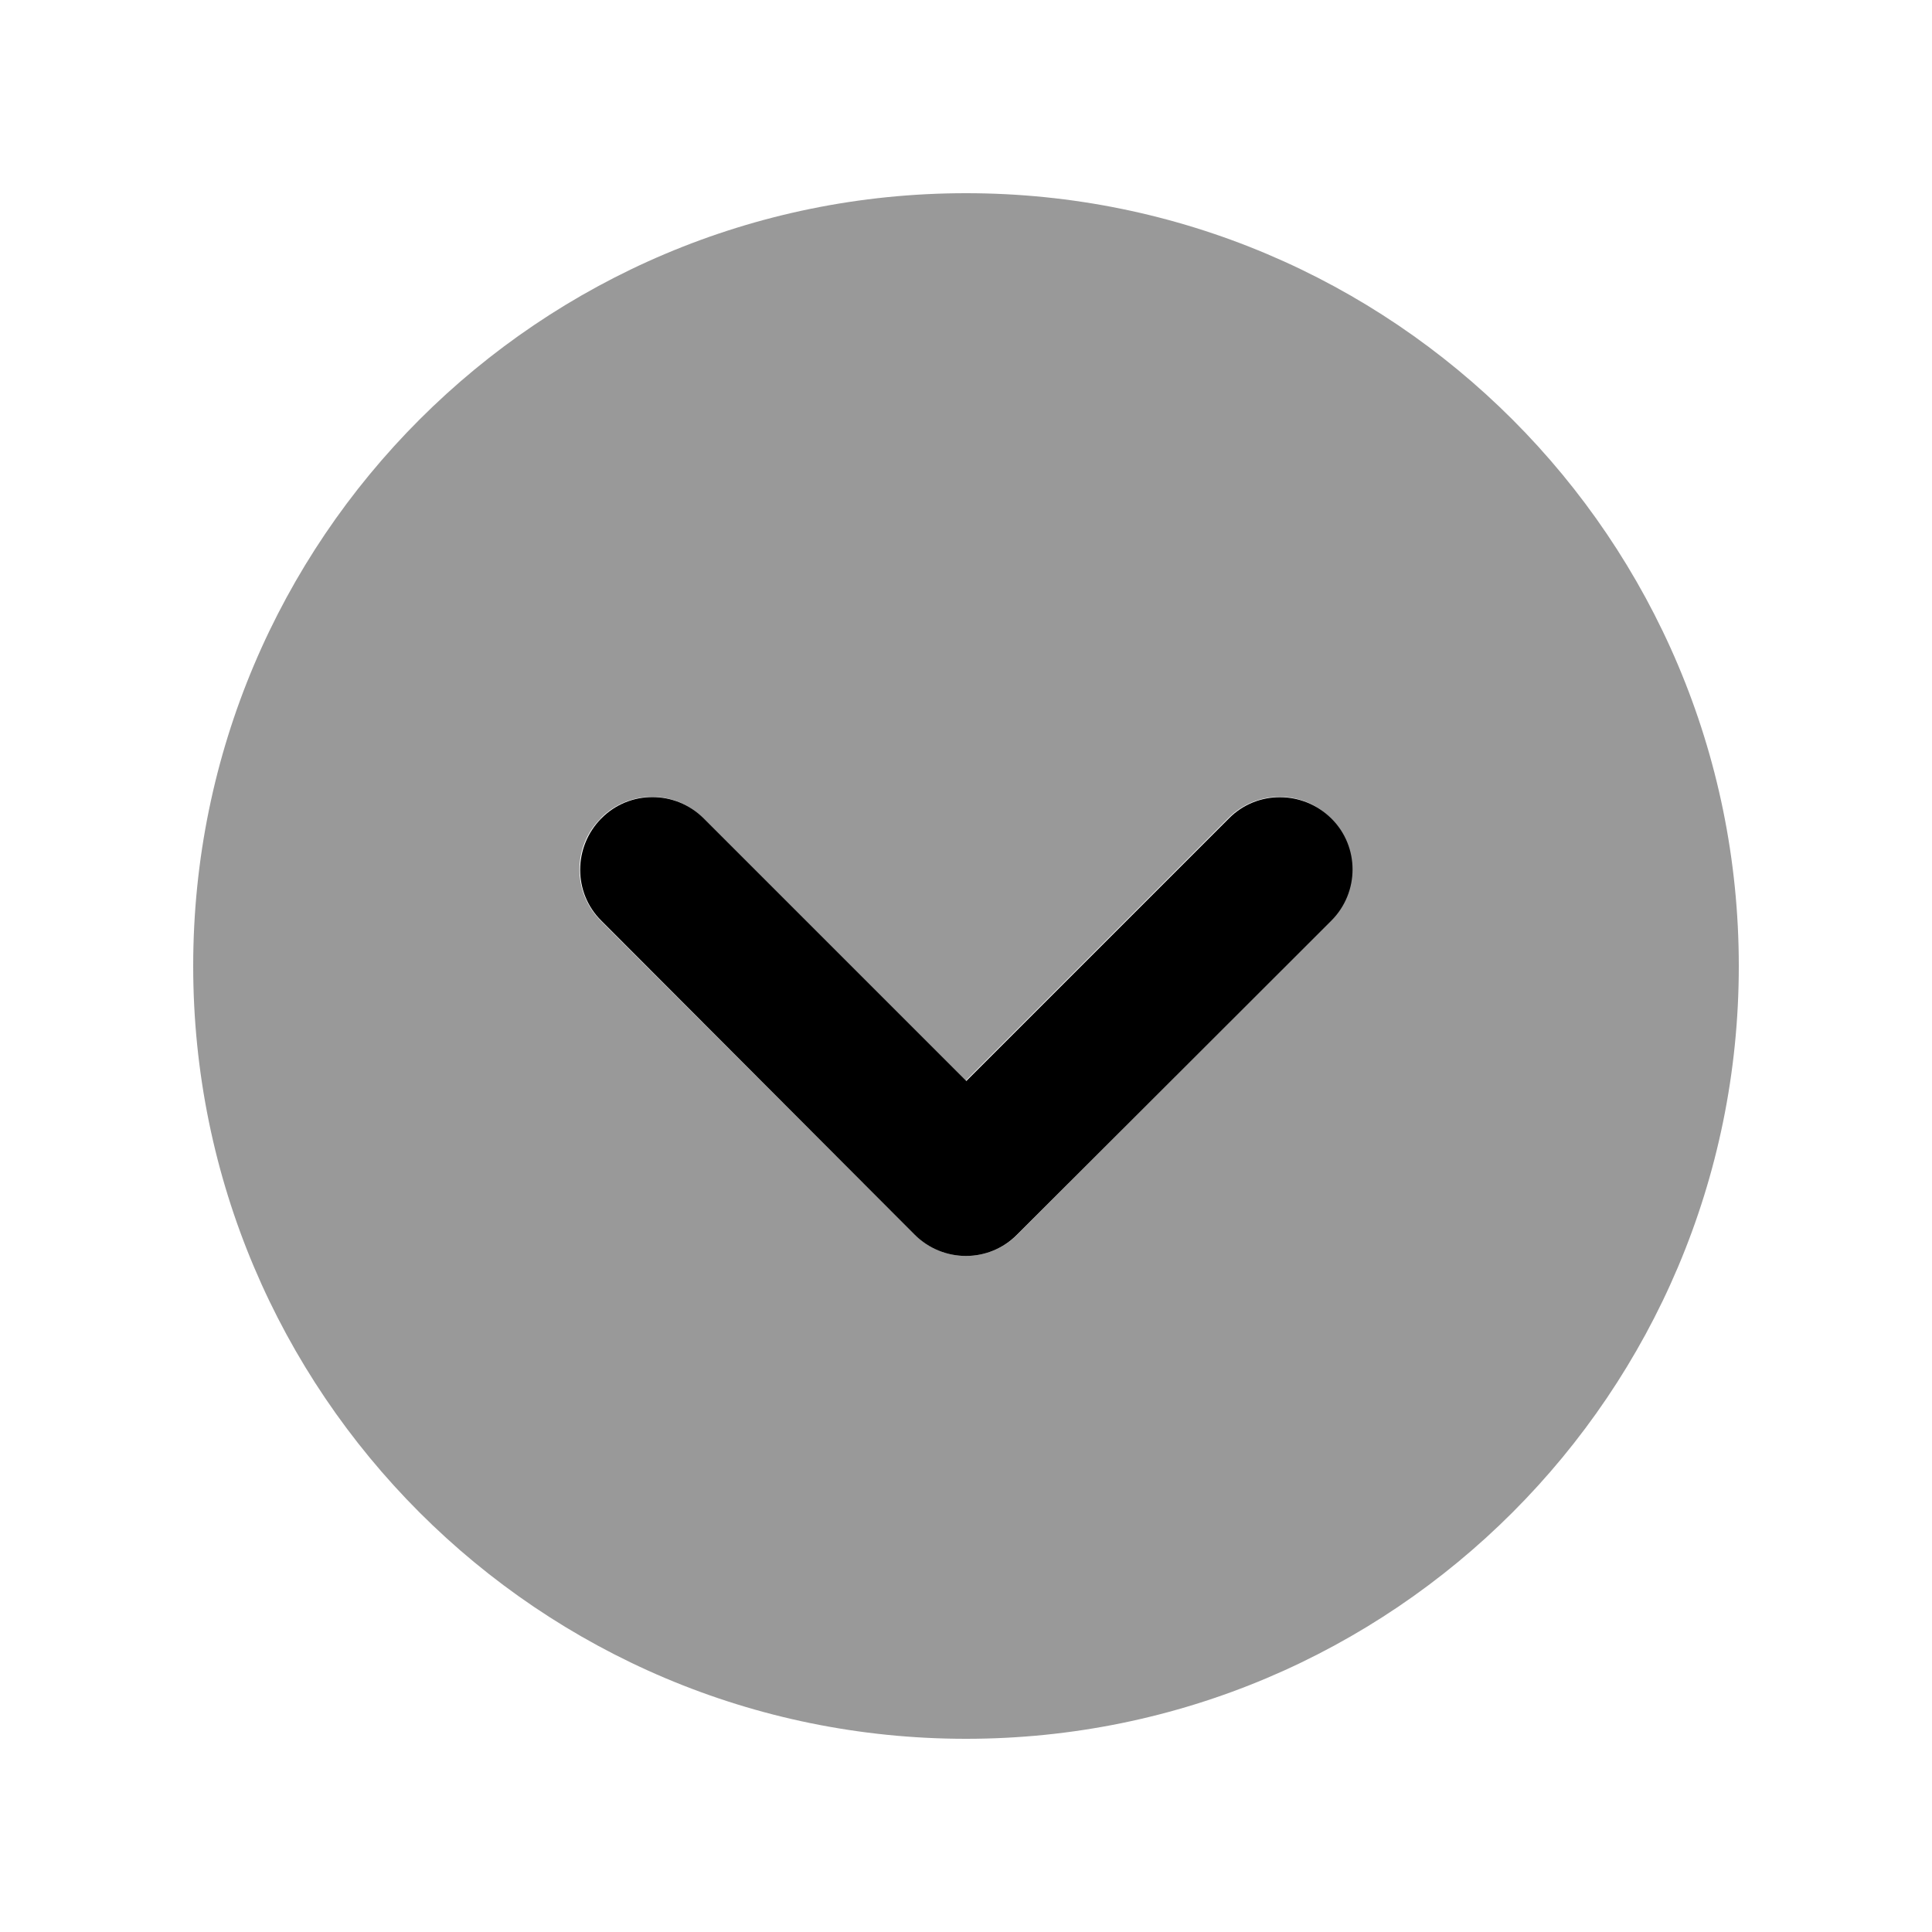
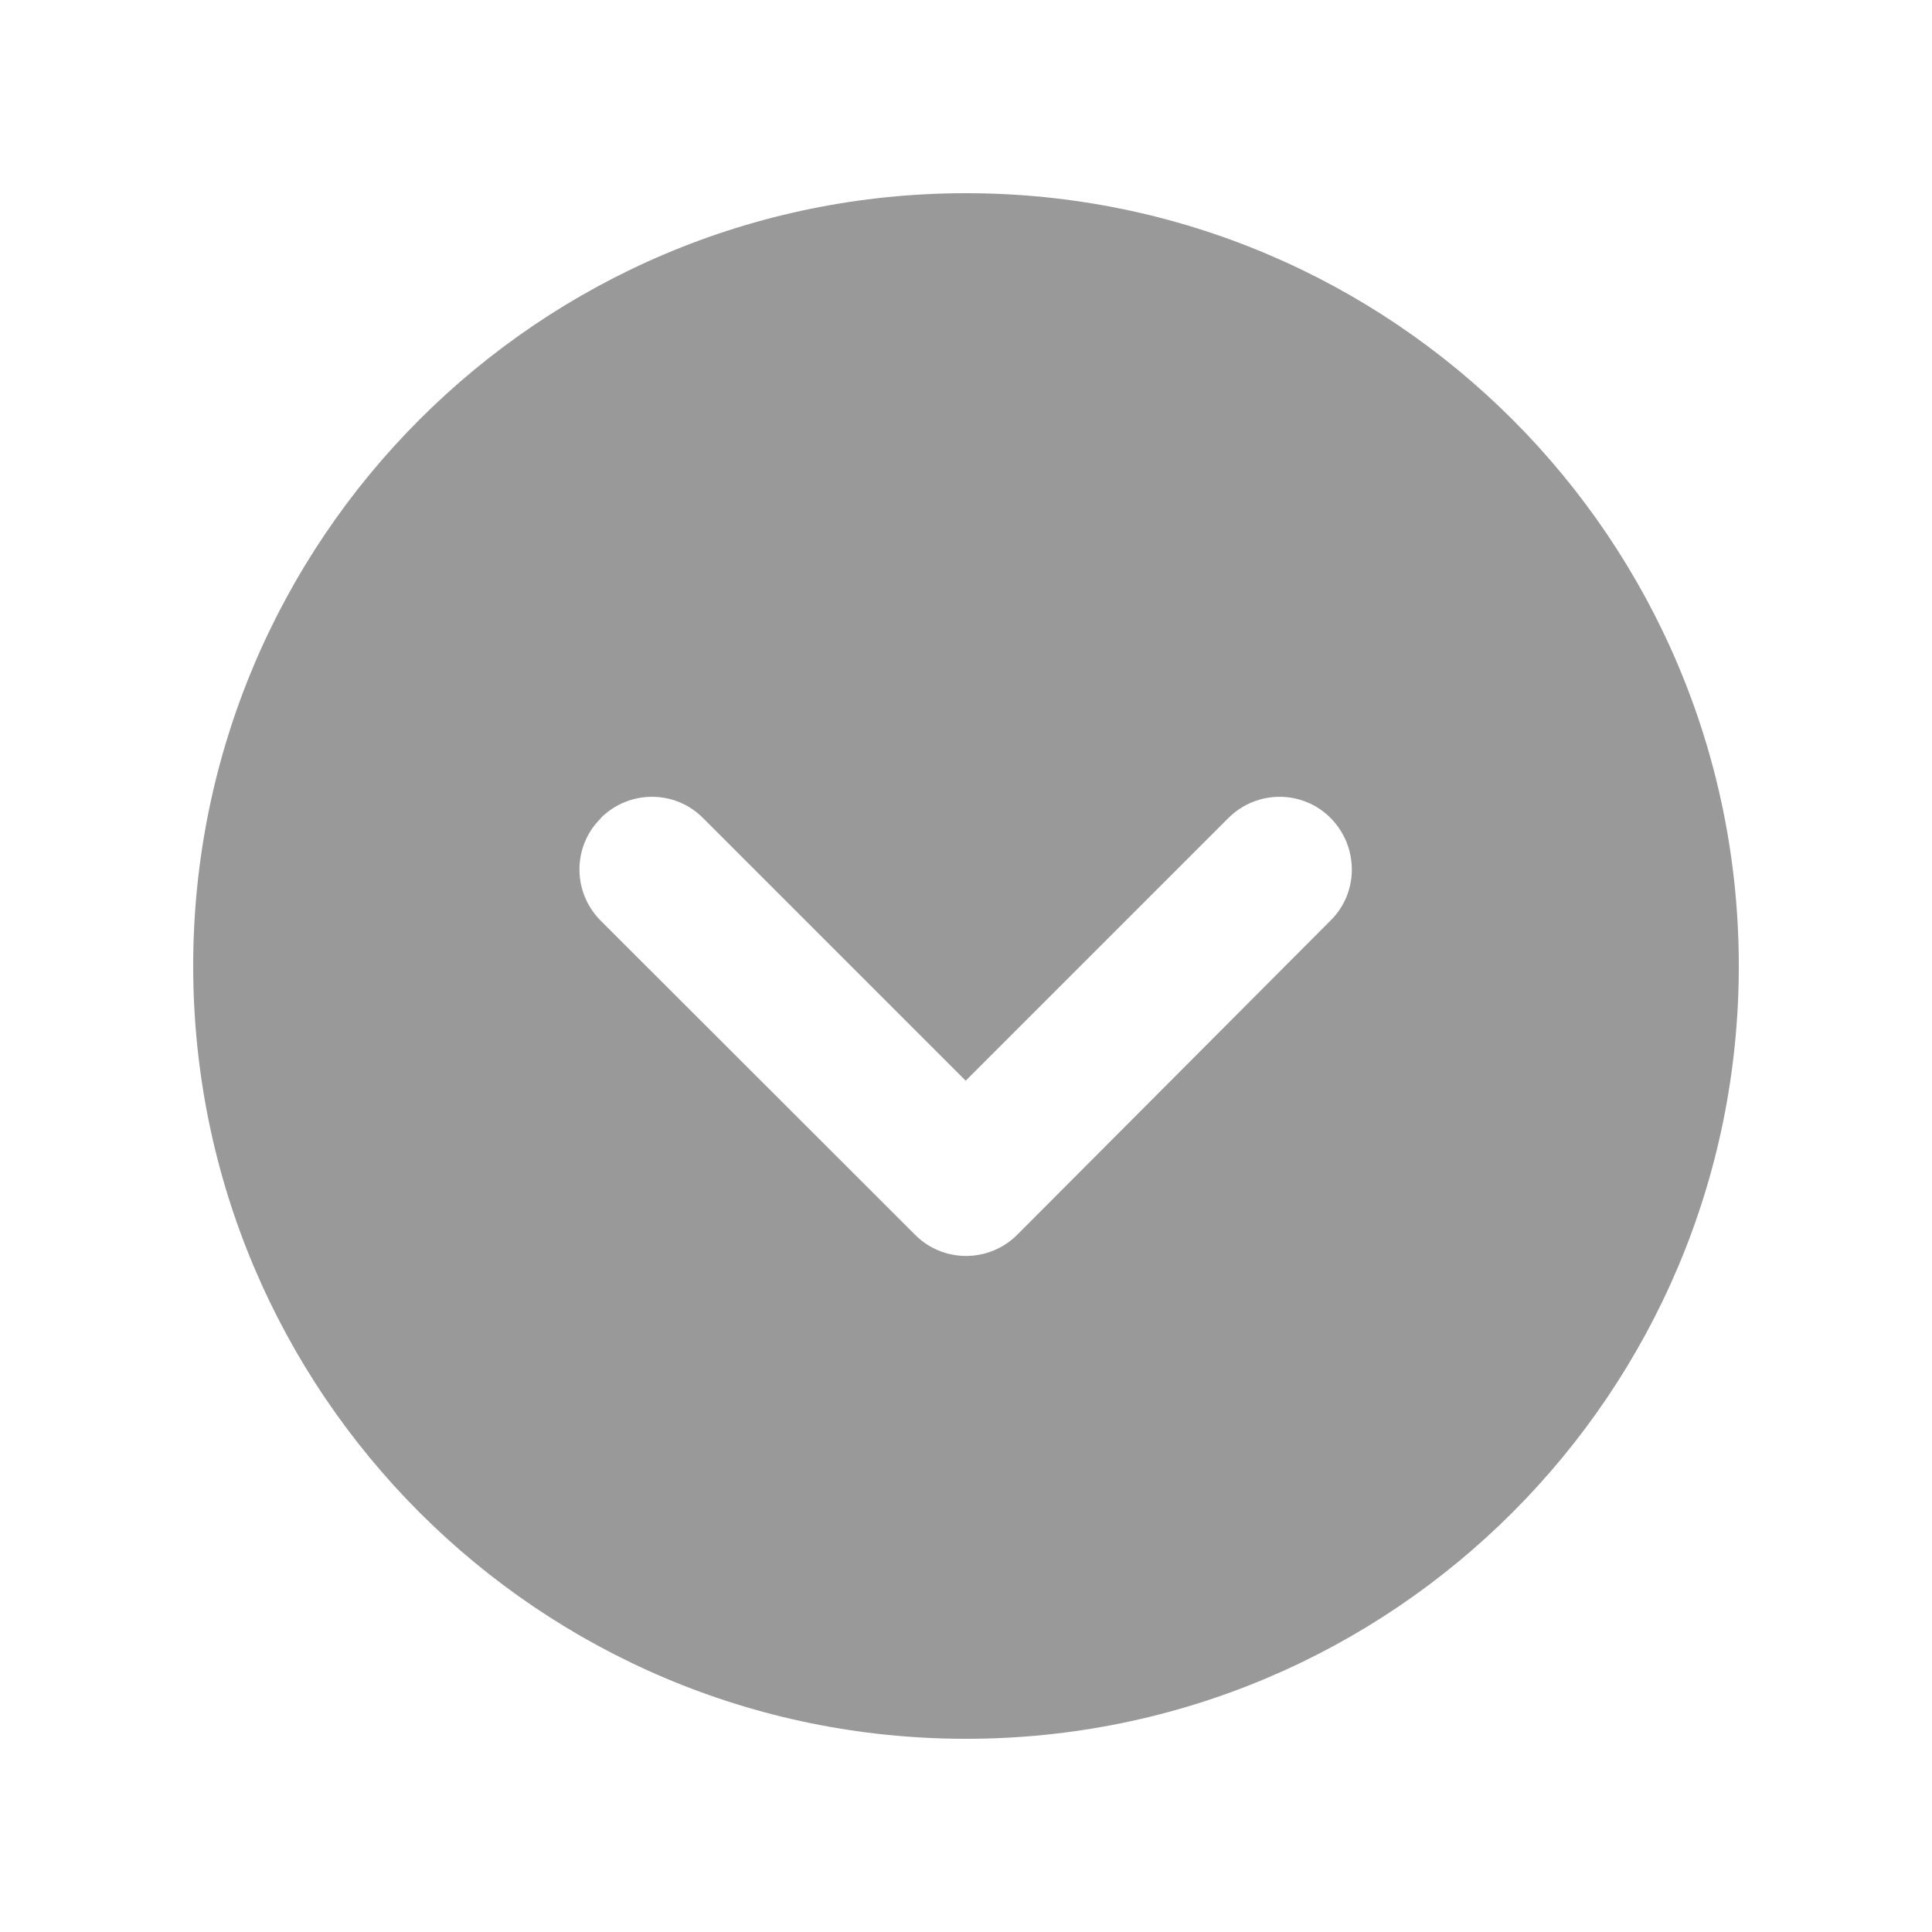
<svg xmlns="http://www.w3.org/2000/svg" viewBox="0 0 640 640">
  <path opacity=".4" fill="currentColor" d="M64 320C64 461.4 178.6 576 320 576C461.4 576 576 461.4 576 320C576 178.6 461.4 64 320 64C178.6 64 64 178.6 64 320zM199 271C208.4 261.6 223.6 261.6 232.9 271L319.9 358L406.9 271C416.3 261.6 431.5 261.6 440.8 271C450.1 280.4 450.2 295.6 440.8 304.9L337 409C327.6 418.4 312.4 418.4 303.1 409L199 305C189.6 295.6 189.6 280.4 199 271.1z" />
-   <path fill="currentColor" d="M303 409C312.4 418.4 327.6 418.4 336.9 409L441 305C450.4 295.6 450.4 280.4 441 271.1C431.6 261.8 416.4 261.7 407.1 271.1L320.1 358.1L233.1 271.1C223.7 261.7 208.5 261.7 199.2 271.1C189.9 280.5 189.8 295.7 199.2 305L303 409z" />
</svg>